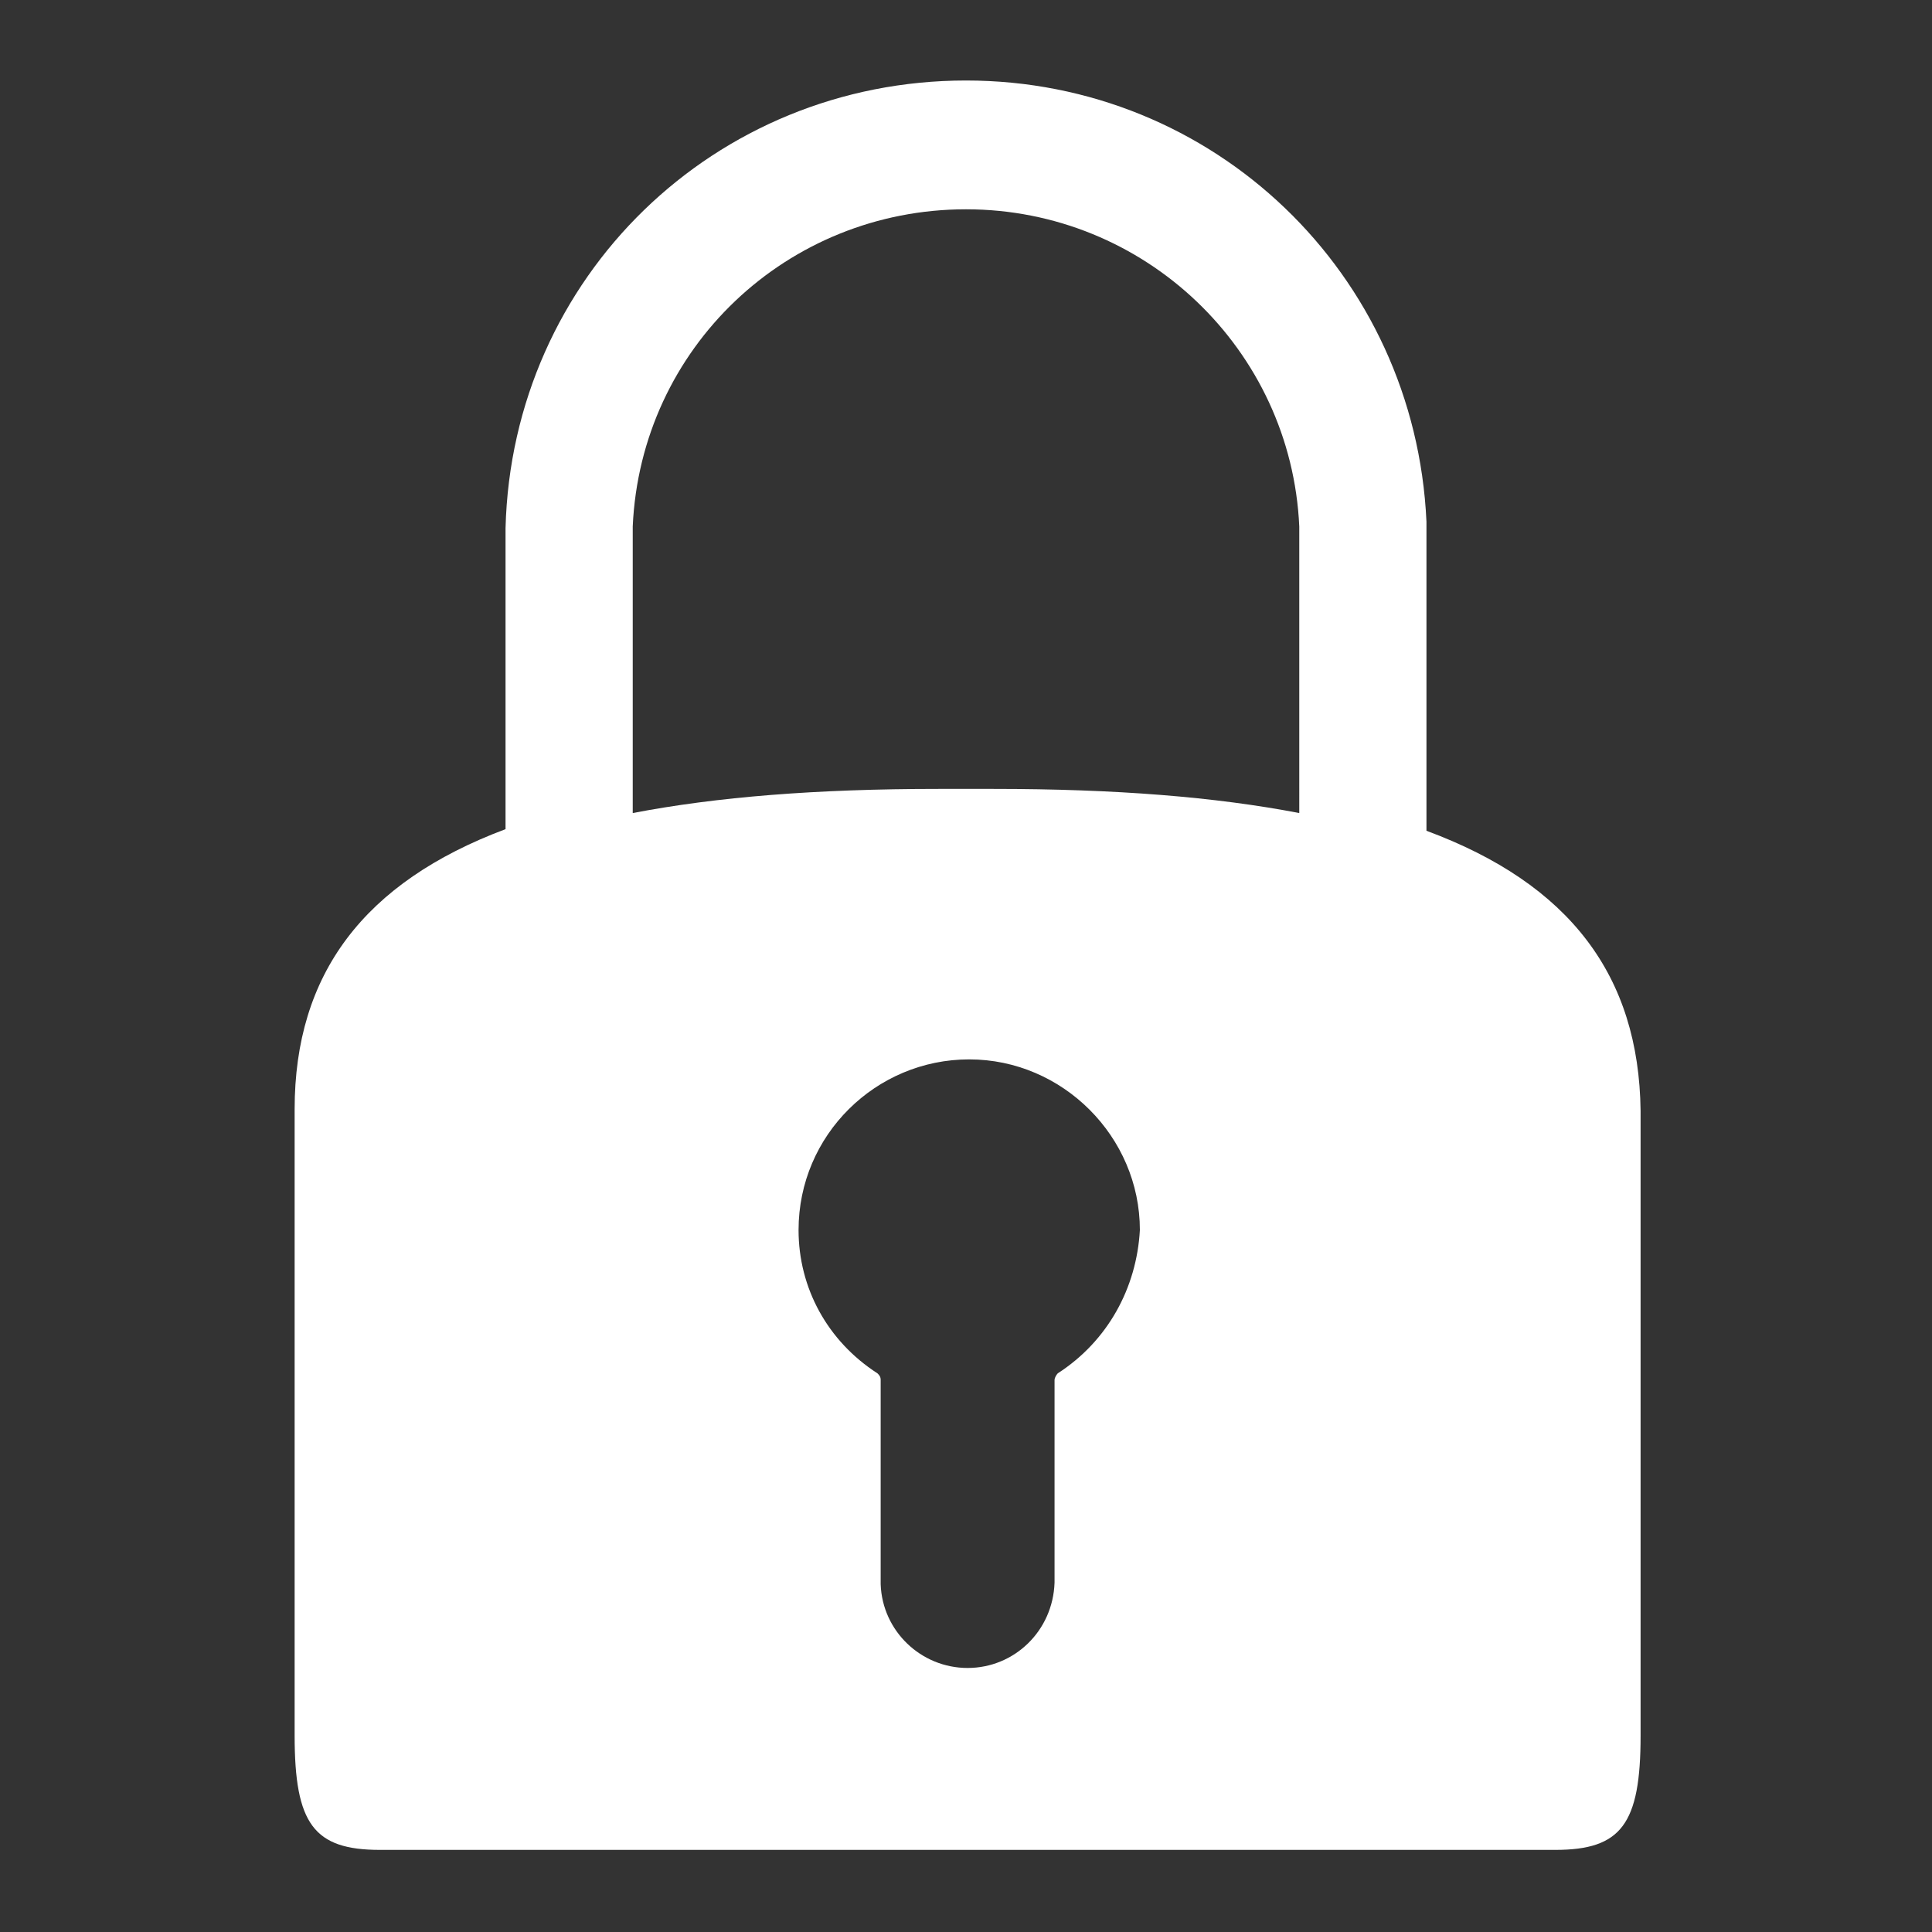
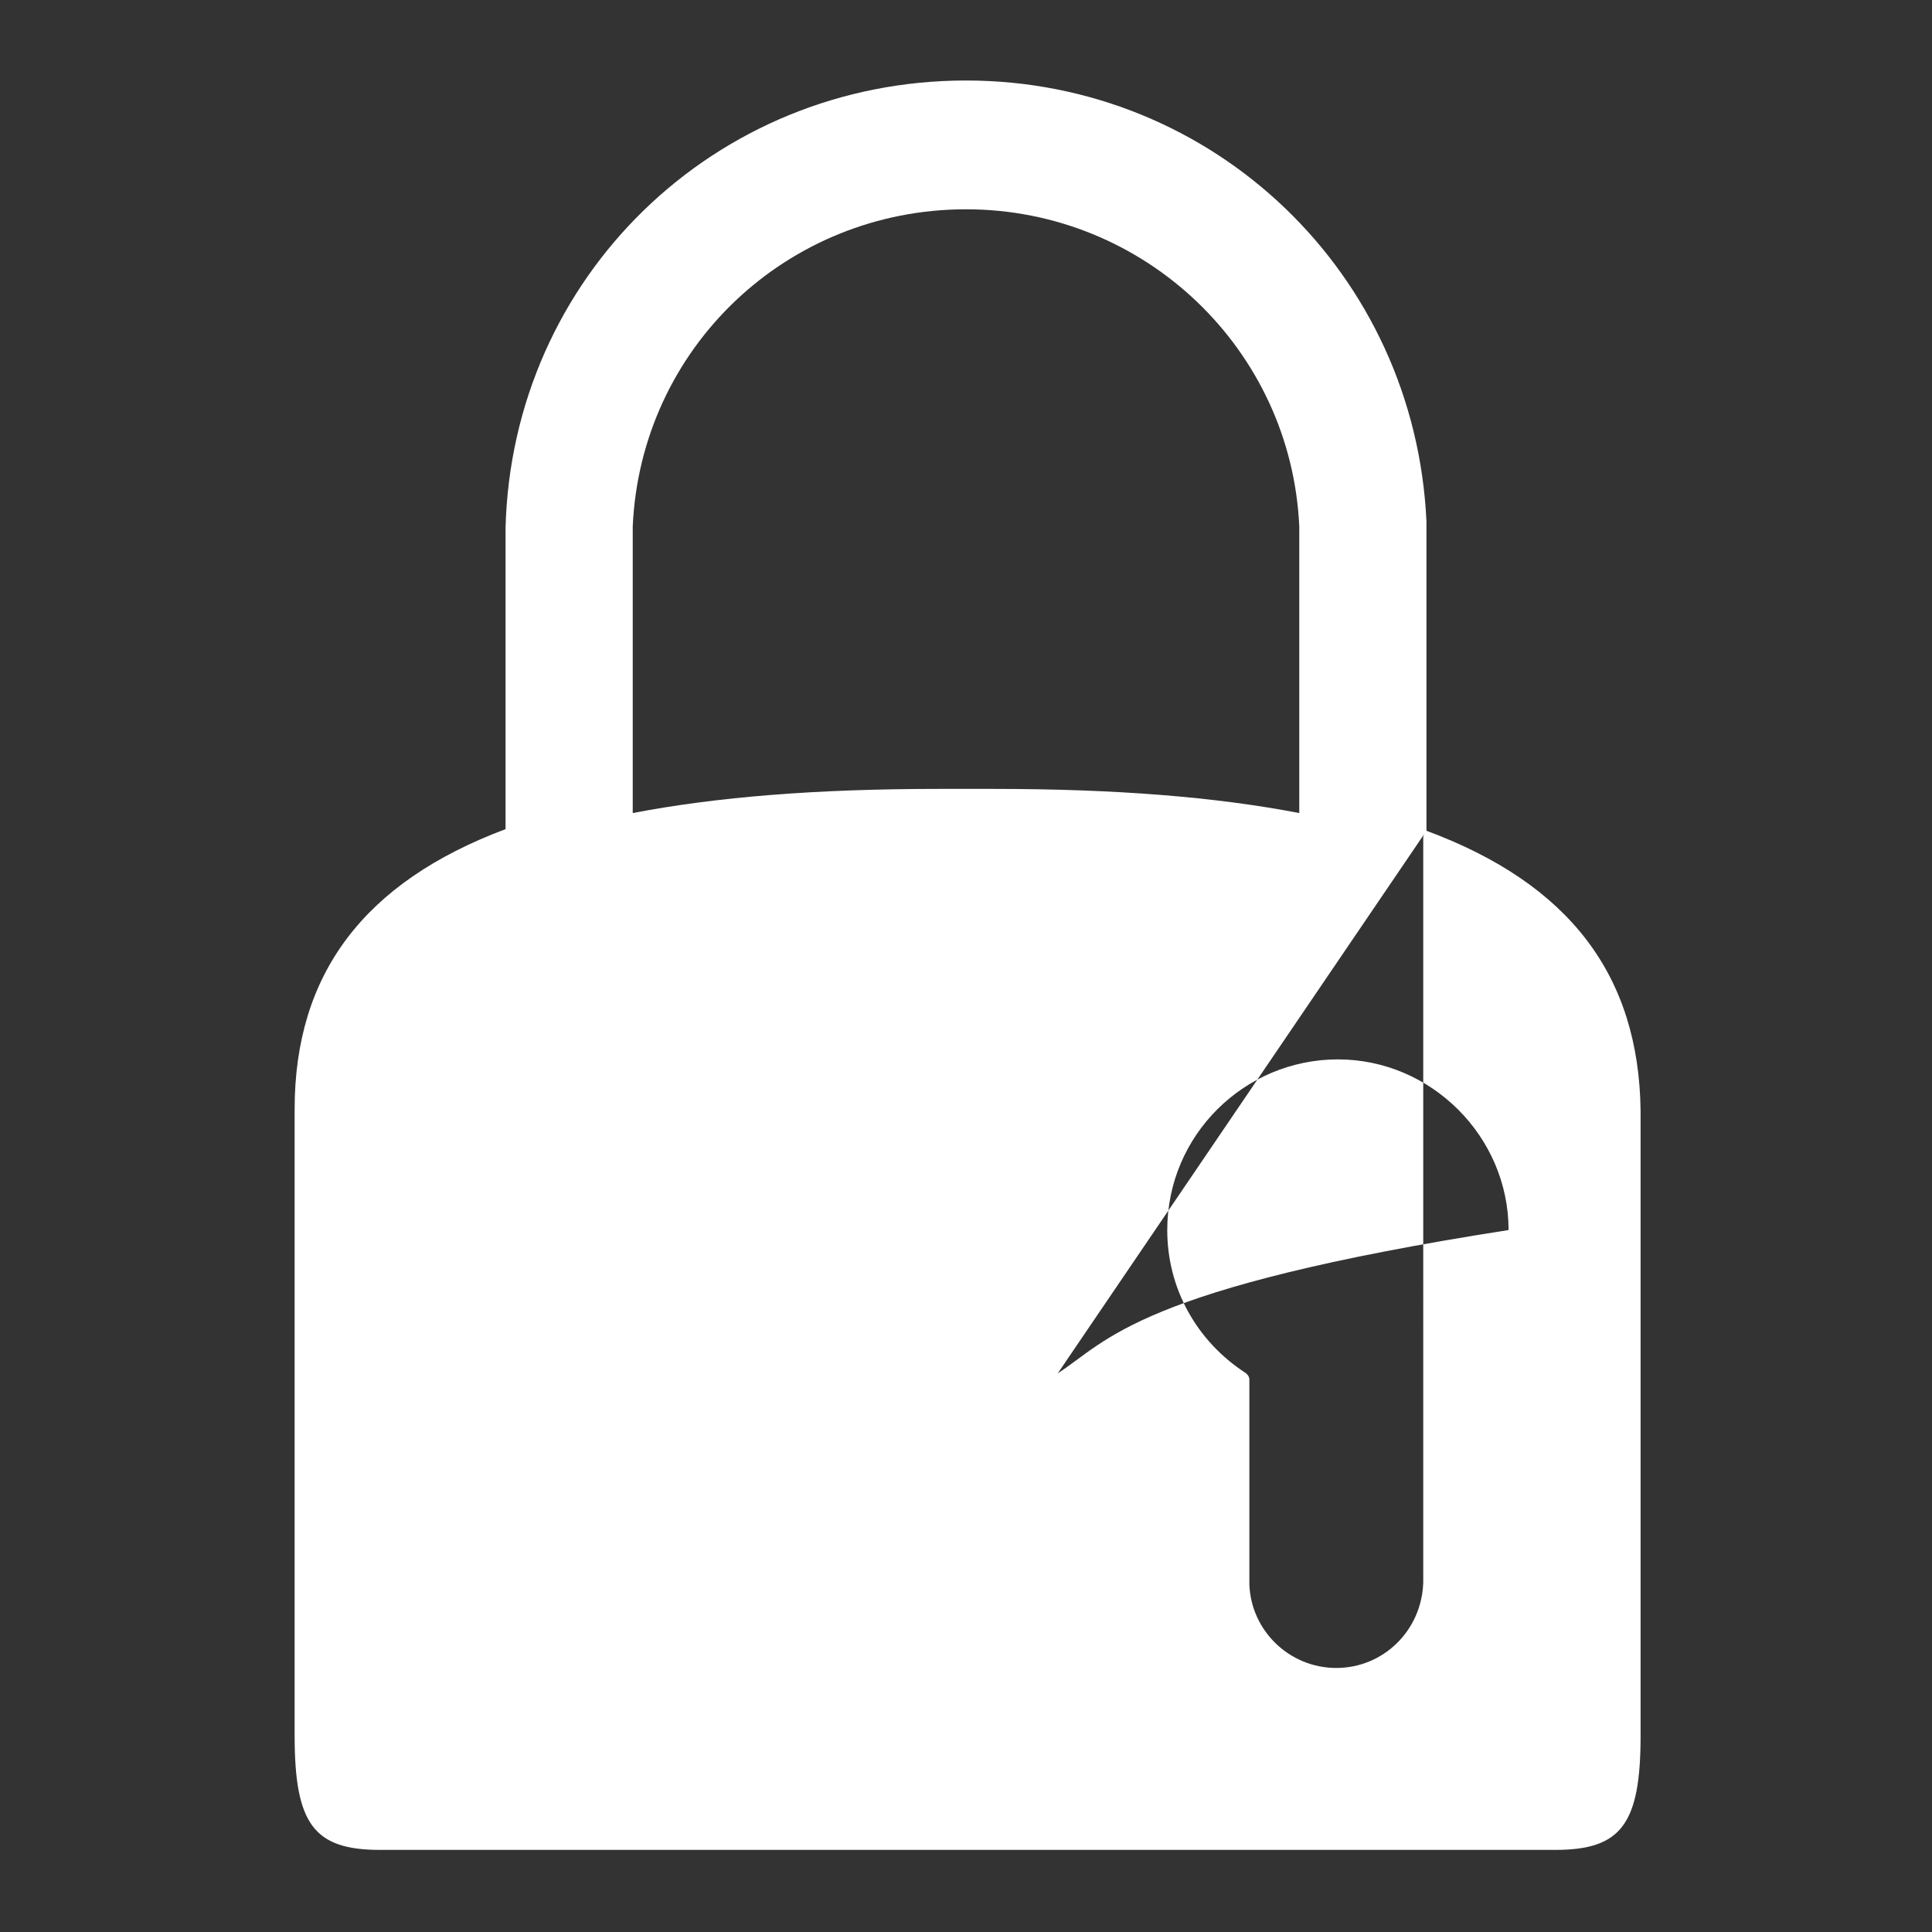
<svg xmlns="http://www.w3.org/2000/svg" version="1.1" id="Ebene_1" x="0px" y="0px" viewBox="0 0 120 120" style="enable-background:new 0 0 120 120;" xml:space="preserve">
  <rect x="0" y="0" width="120" height="120" fill="#333333" stroke="none" />
  <style type="text/css">
	.st0{fill:#FFFFFF;}
</style>
-   <path id="_x32_" class="st0" d="M88.6,51.6l0-2.3c0-10.5,0-16.7,0-16.9C87.9,17,75.4,5,60,5C44.4,5,31.8,17.2,31.4,32.8  c0,0.1,0,4.6,0,13l0,5.7c-8.8,3.3-13.1,9-13.1,17.4v38.9c0,5.5,1.2,7.1,5.3,7.1h73c4.1,0,5.3-1.6,5.3-7.1V69  C101.8,60.6,97.5,54.9,88.6,51.6z M65.7,85.3c-0.1,0.1-0.2,0.3-0.2,0.4V86c0,10.6,0,12.1,0,12.3c-0.1,3-2.5,5.3-5.4,5.3  c-2.9,0-5.3-2.3-5.4-5.2c0-0.1,0-1.4,0-8.5l0-4.2c0-0.2-0.1-0.3-0.2-0.4c-3.1-2-4.9-5.3-4.9-8.9c0-5.9,4.8-10.6,10.6-10.6  s10.6,4.8,10.6,10.6C70.6,80,68.8,83.3,65.7,85.3z M80.7,50.5c-5.2-1-11.4-1.5-19-1.5h-3.4c-7.6,0-13.8,0.5-19,1.5l0-1.4  c0-9.4,0-16.2,0-16.4c0.5-11.1,9.6-19.7,20.7-19.7c11.1,0,20.2,8.7,20.7,19.7c0,0.2,0,6.5,0,15.9V50.5z" />
+   <path id="_x32_" class="st0" d="M88.6,51.6l0-2.3c0-10.5,0-16.7,0-16.9C87.9,17,75.4,5,60,5C44.4,5,31.8,17.2,31.4,32.8  c0,0.1,0,4.6,0,13l0,5.7c-8.8,3.3-13.1,9-13.1,17.4v38.9c0,5.5,1.2,7.1,5.3,7.1h73c4.1,0,5.3-1.6,5.3-7.1V69  C101.8,60.6,97.5,54.9,88.6,51.6z c-0.1,0.1-0.2,0.3-0.2,0.4V86c0,10.6,0,12.1,0,12.3c-0.1,3-2.5,5.3-5.4,5.3  c-2.9,0-5.3-2.3-5.4-5.2c0-0.1,0-1.4,0-8.5l0-4.2c0-0.2-0.1-0.3-0.2-0.4c-3.1-2-4.9-5.3-4.9-8.9c0-5.9,4.8-10.6,10.6-10.6  s10.6,4.8,10.6,10.6C70.6,80,68.8,83.3,65.7,85.3z M80.7,50.5c-5.2-1-11.4-1.5-19-1.5h-3.4c-7.6,0-13.8,0.5-19,1.5l0-1.4  c0-9.4,0-16.2,0-16.4c0.5-11.1,9.6-19.7,20.7-19.7c11.1,0,20.2,8.7,20.7,19.7c0,0.2,0,6.5,0,15.9V50.5z" />
</svg>